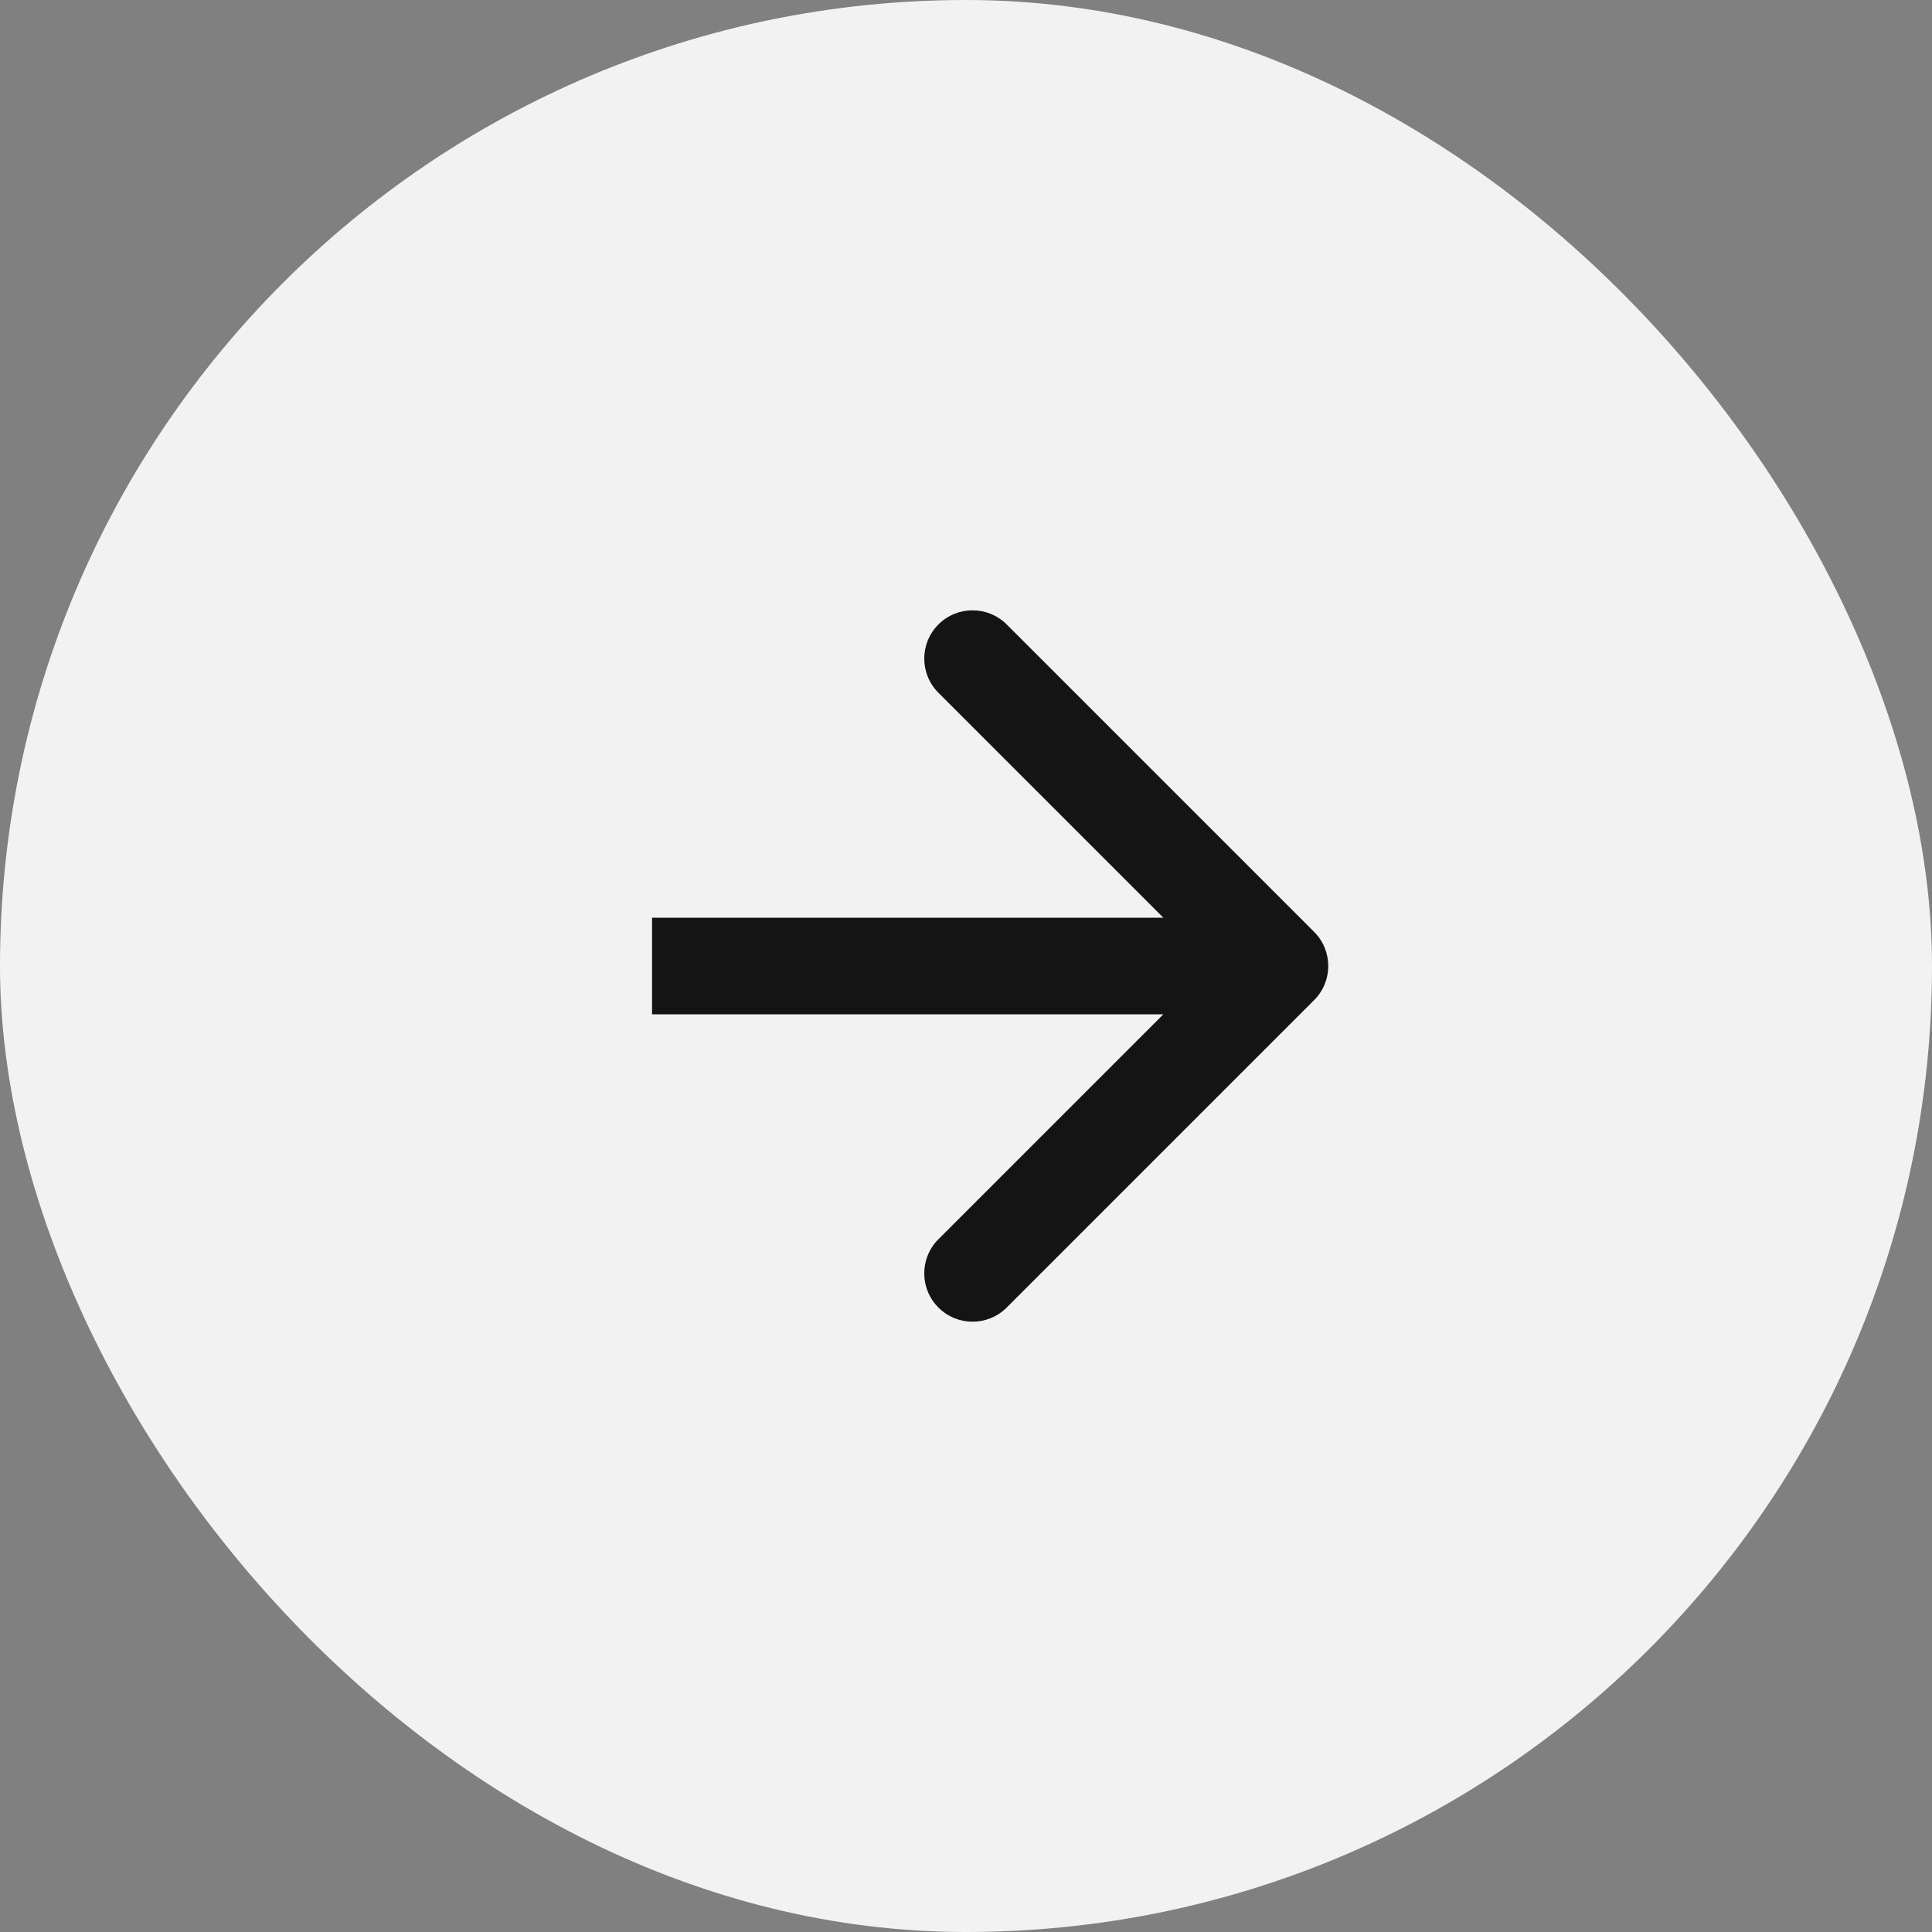
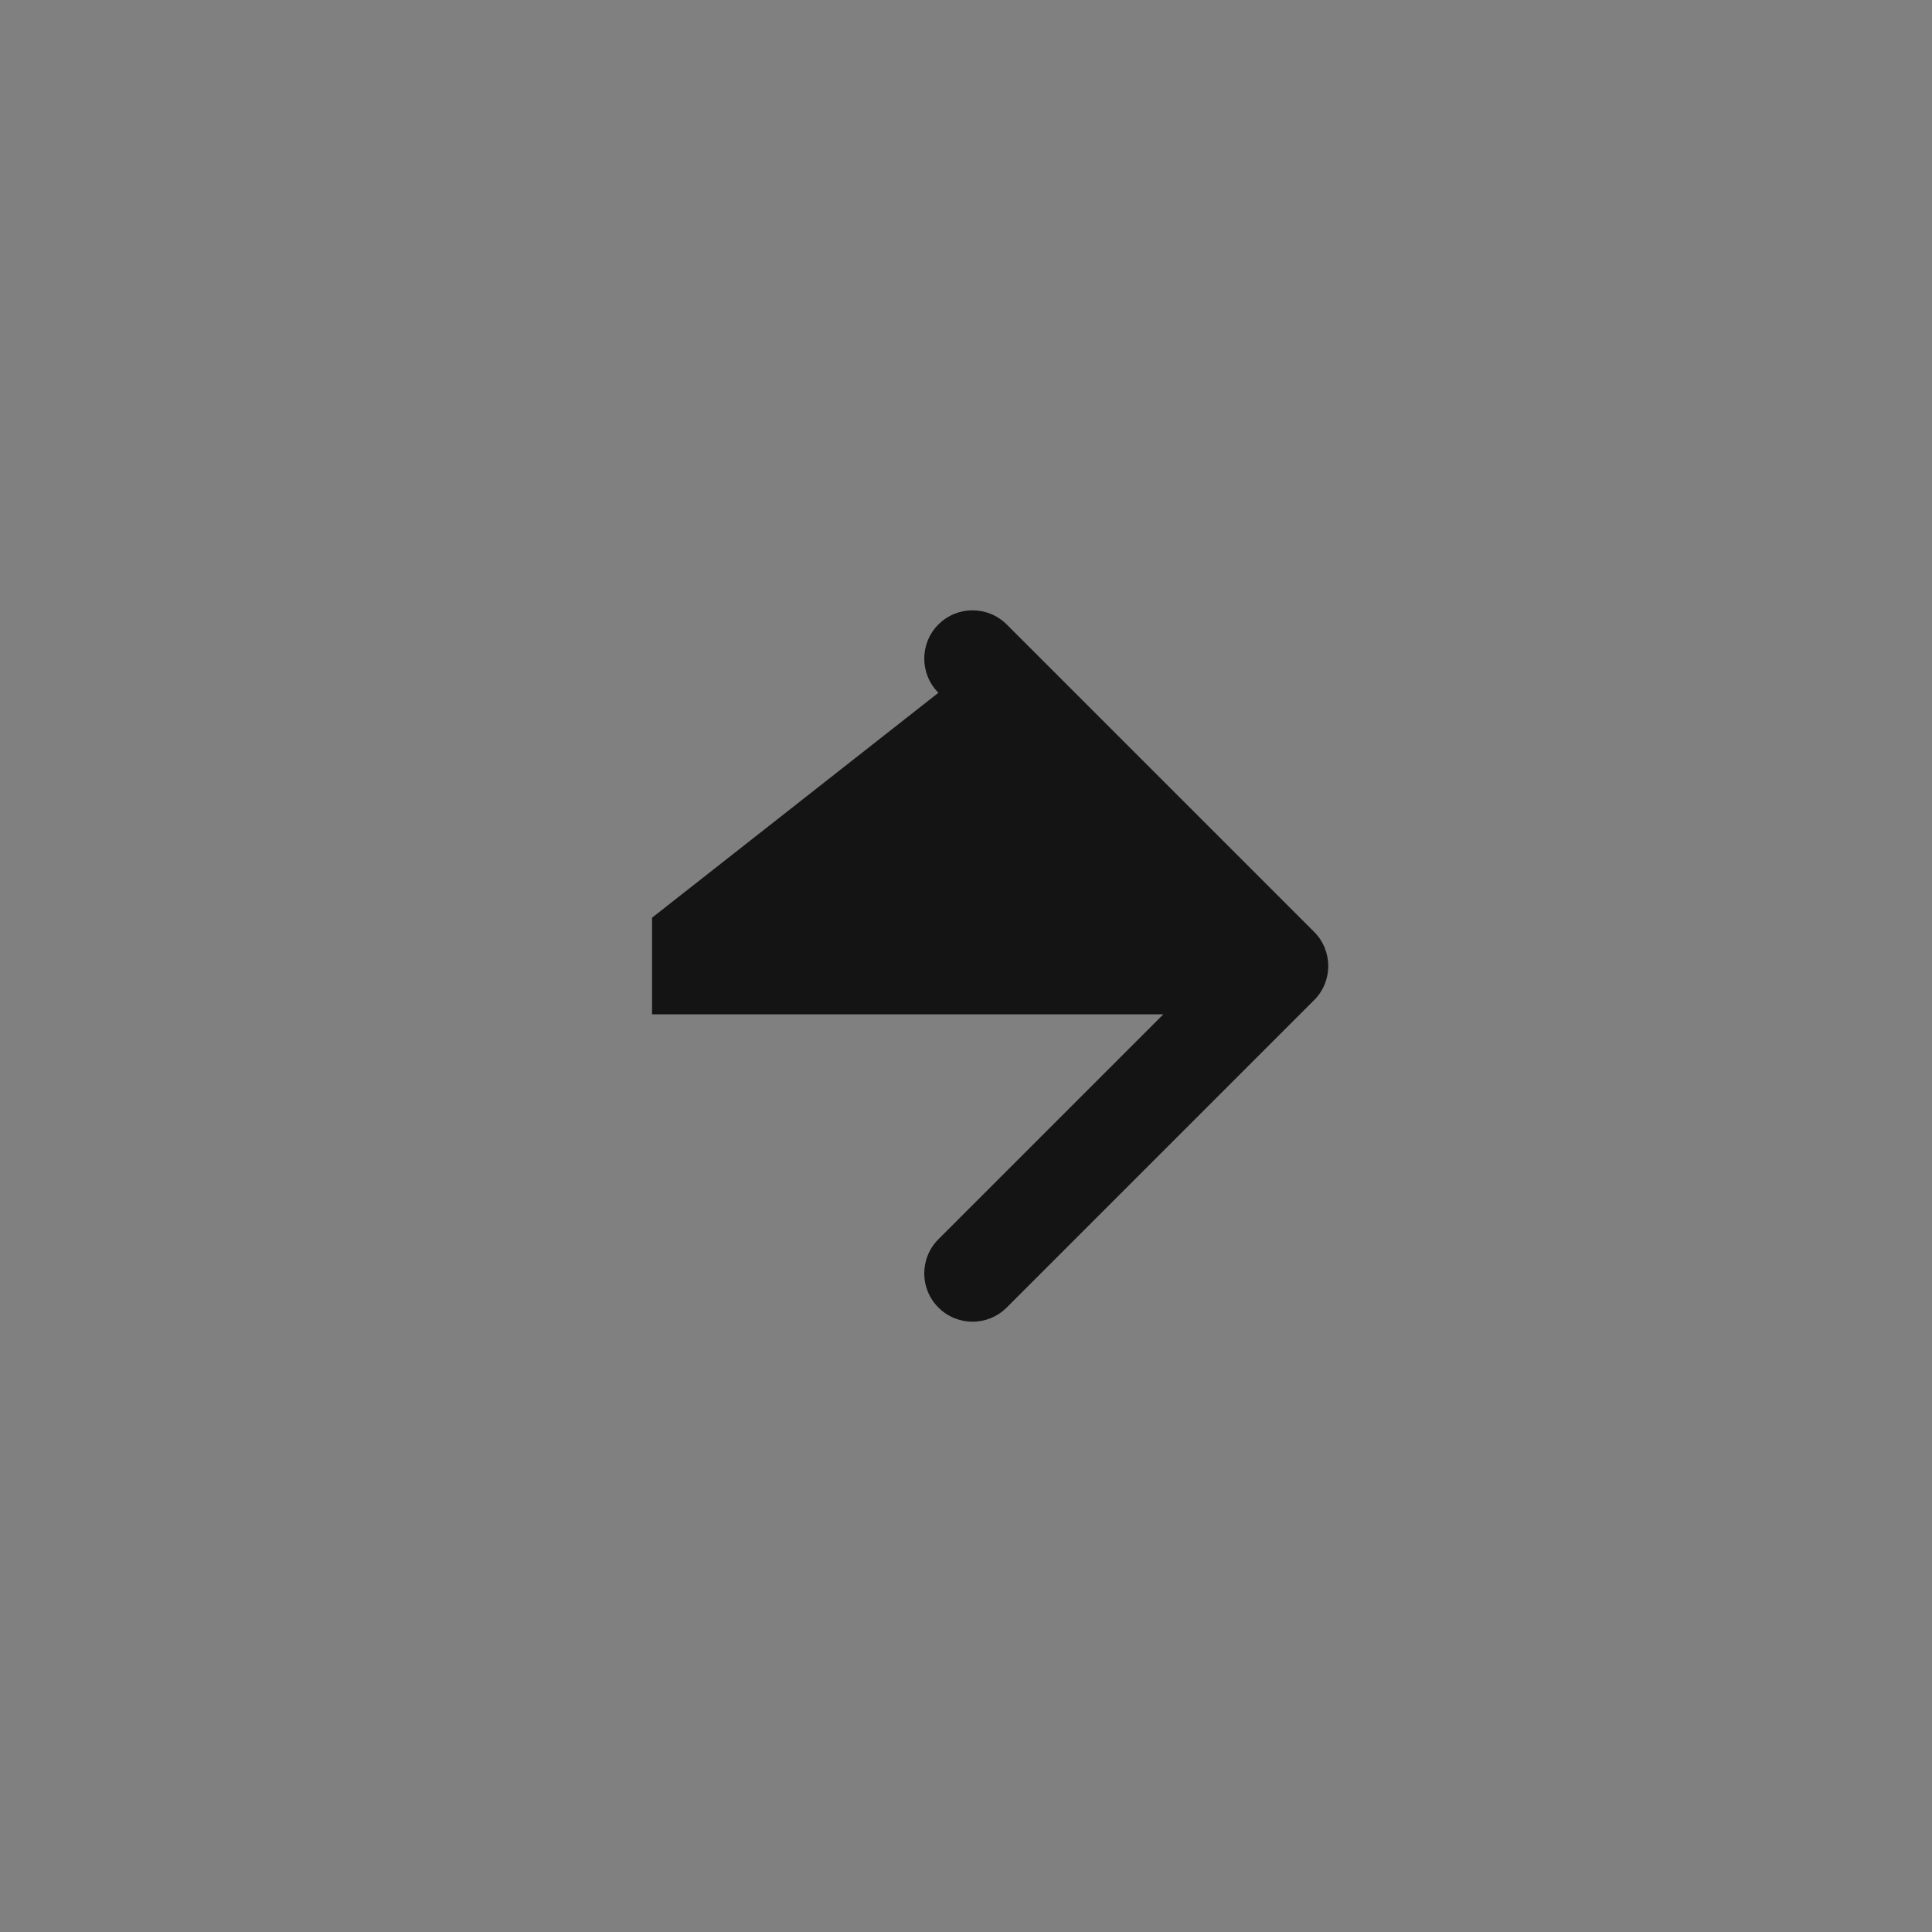
<svg xmlns="http://www.w3.org/2000/svg" width="40" height="40" viewBox="0 0 40 40" fill="none">
  <rect x="0" y="0" width="40" height="40" fill="#808080" stroke="none" />
-   <rect width="40" height="40" rx="20" fill="#F2F2F2" />
-   <path d="M19.429 12.929C19.819 12.538 20.452 12.539 20.843 12.929L27.207 19.293C27.598 19.683 27.598 20.317 27.207 20.707L20.843 27.071C20.452 27.462 19.819 27.462 19.429 27.071C19.038 26.681 19.038 26.048 19.429 25.657L24.086 21H13.5V19H24.086L19.429 14.343C19.038 13.952 19.038 13.319 19.429 12.929Z" fill="#141414" />
+   <path d="M19.429 12.929C19.819 12.538 20.452 12.539 20.843 12.929L27.207 19.293C27.598 19.683 27.598 20.317 27.207 20.707L20.843 27.071C20.452 27.462 19.819 27.462 19.429 27.071C19.038 26.681 19.038 26.048 19.429 25.657L24.086 21H13.5V19L19.429 14.343C19.038 13.952 19.038 13.319 19.429 12.929Z" fill="#141414" />
</svg>